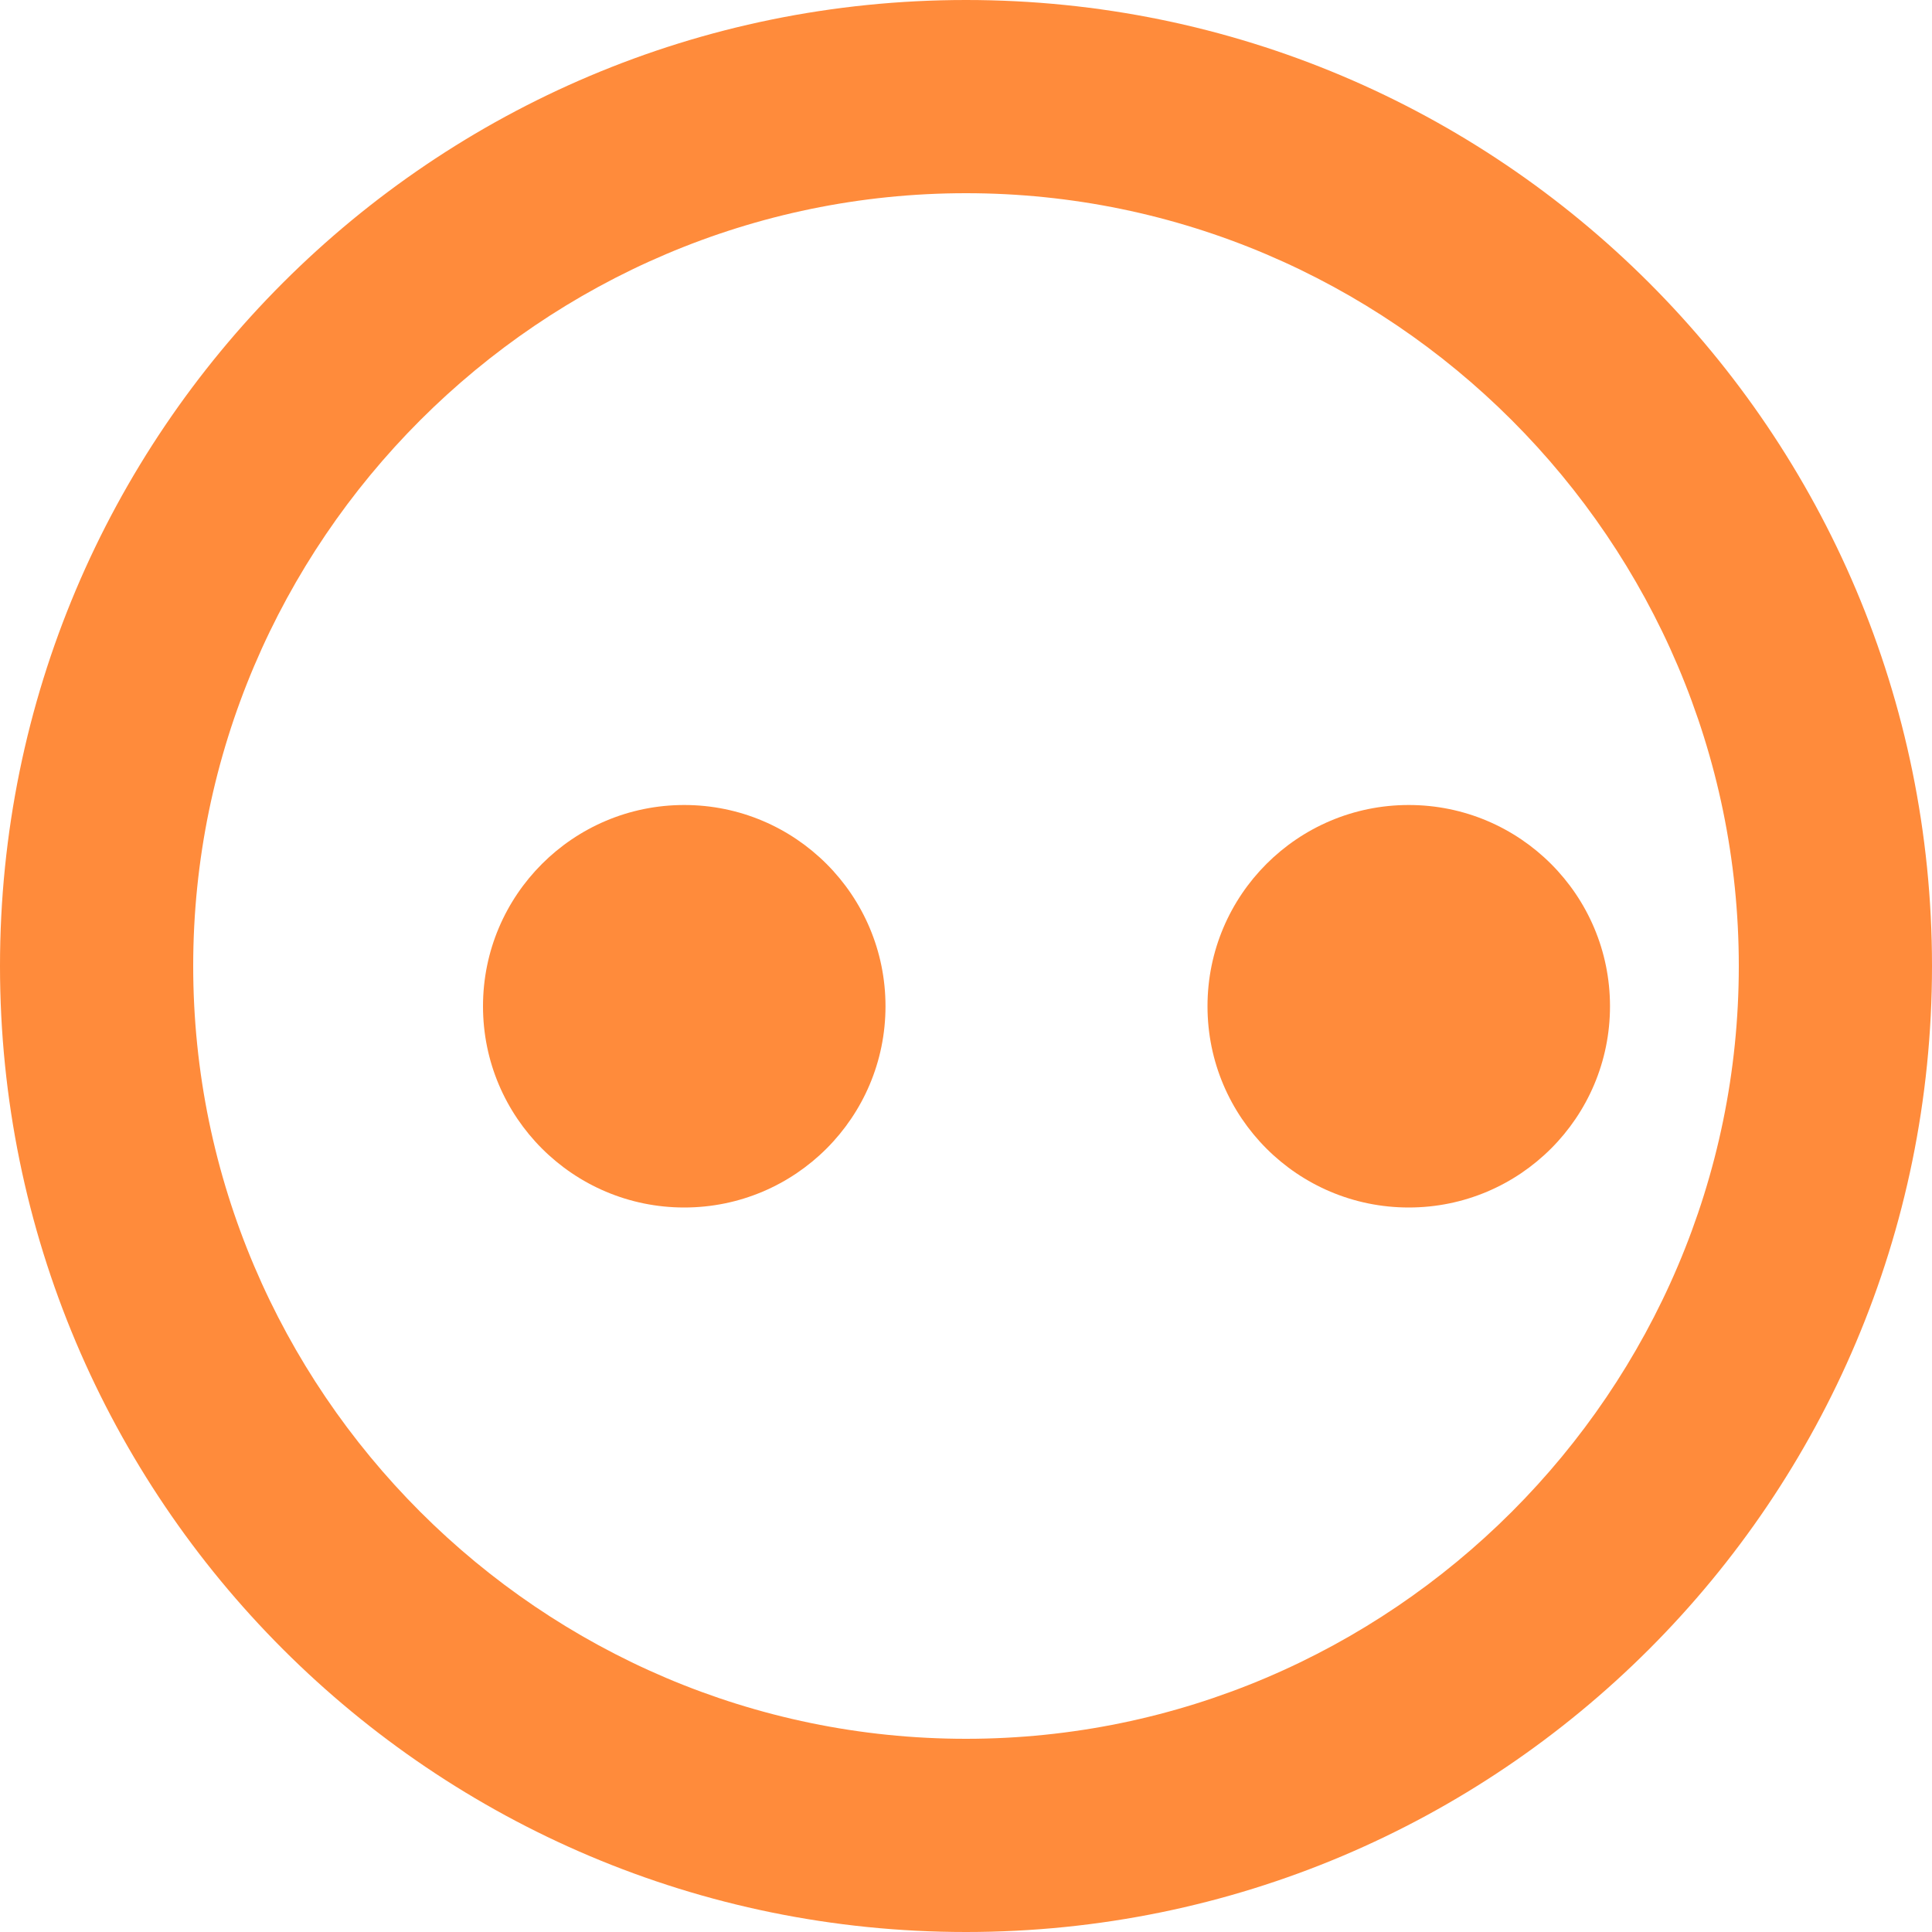
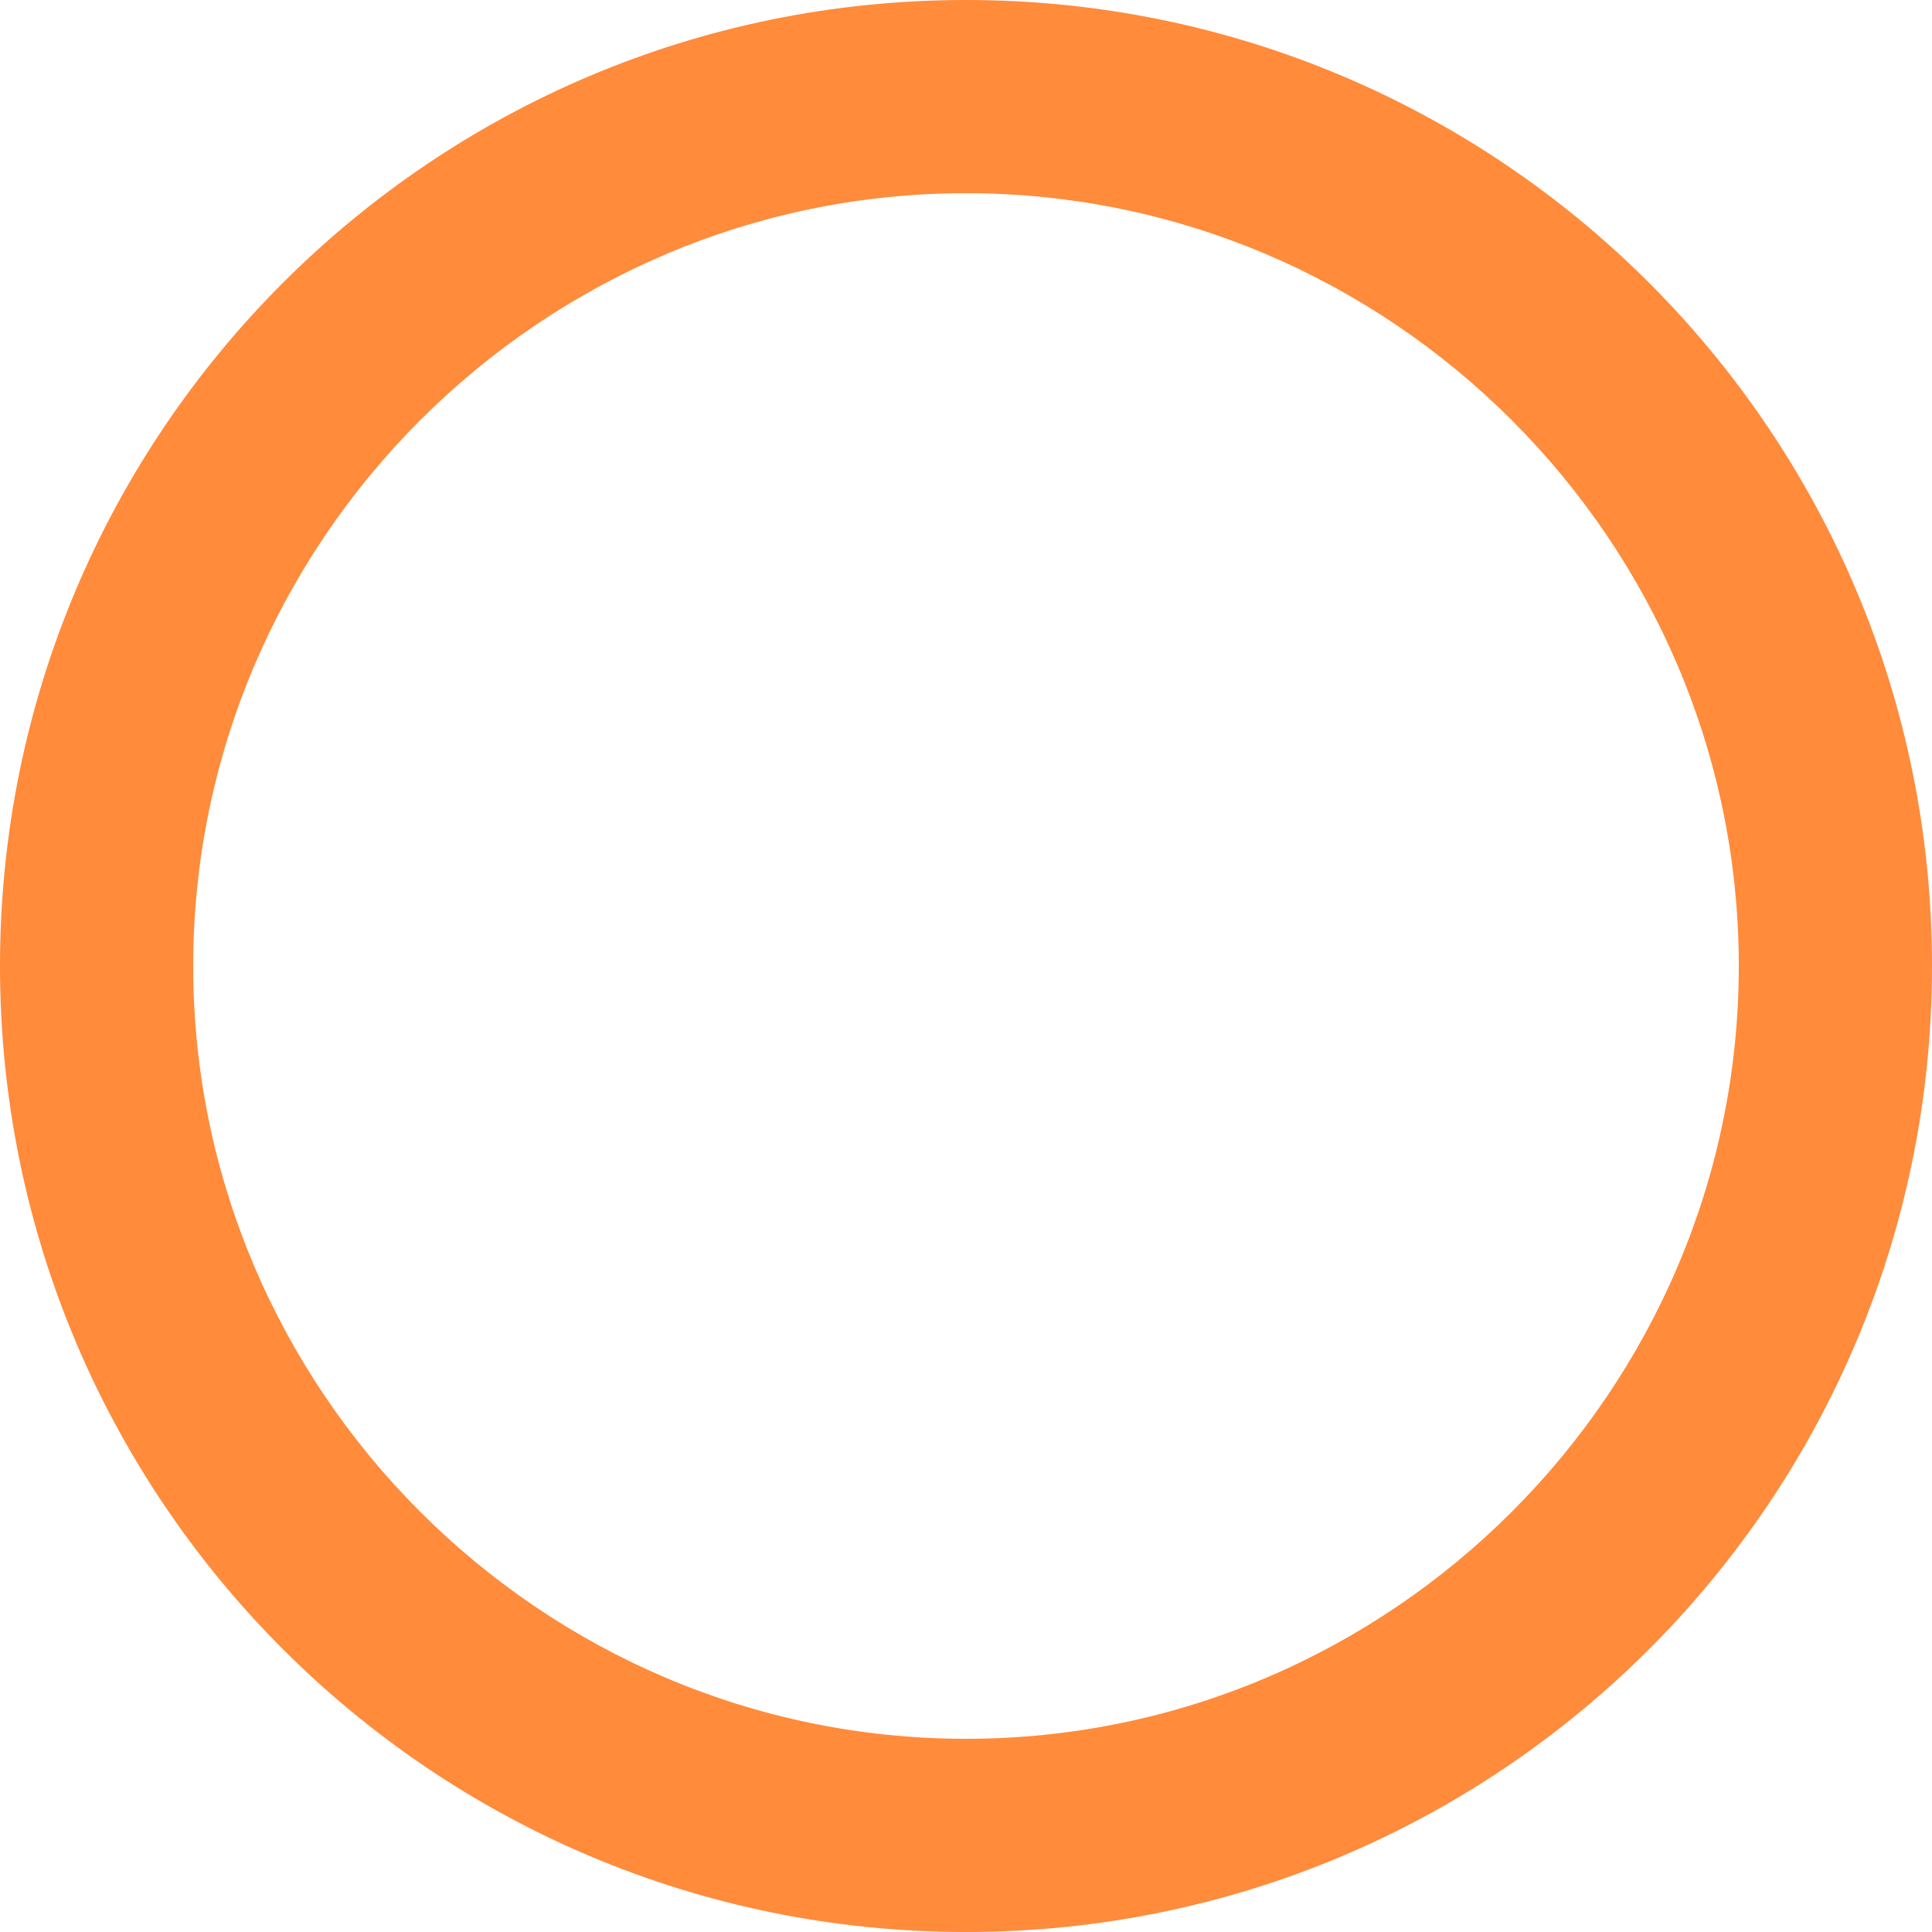
<svg xmlns="http://www.w3.org/2000/svg" width="24" height="24" viewBox="0 0 24 24">
  <g fill="#FF8B3B" fill-rule="nonzero">
    <path d="M12 0C5.37 0 0 5.37 0 12s5.37 12 12 12 12-5.37 12-12S18.63 0 12 0zm0 21.6c-5.28 0-9.6-4.32-9.6-9.6 0-5.28 4.32-9.6 9.6-9.6 5.28 0 9.6 4.32 9.6 9.6 0 5.28-4.32 9.6-9.6 9.6z" />
-     <circle cx="8.5" cy="12.5" r="2.5" />
-     <circle cx="17.5" cy="12.5" r="2.5" />
  </g>
</svg>